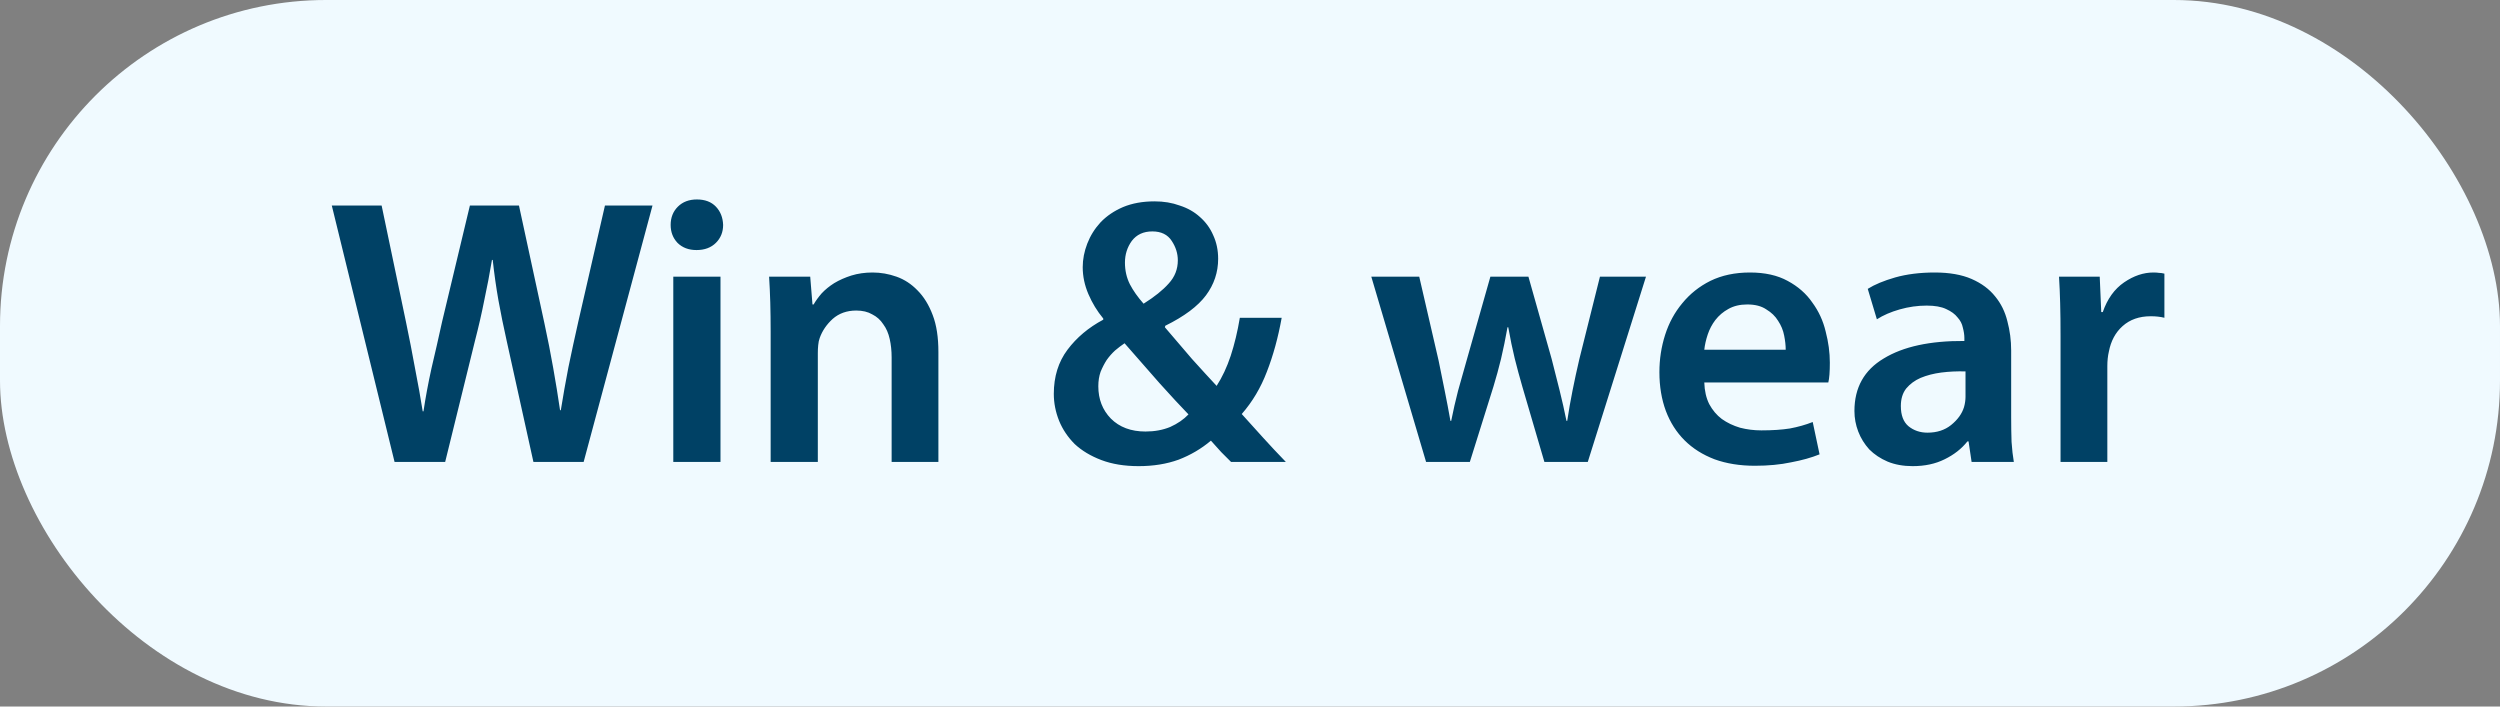
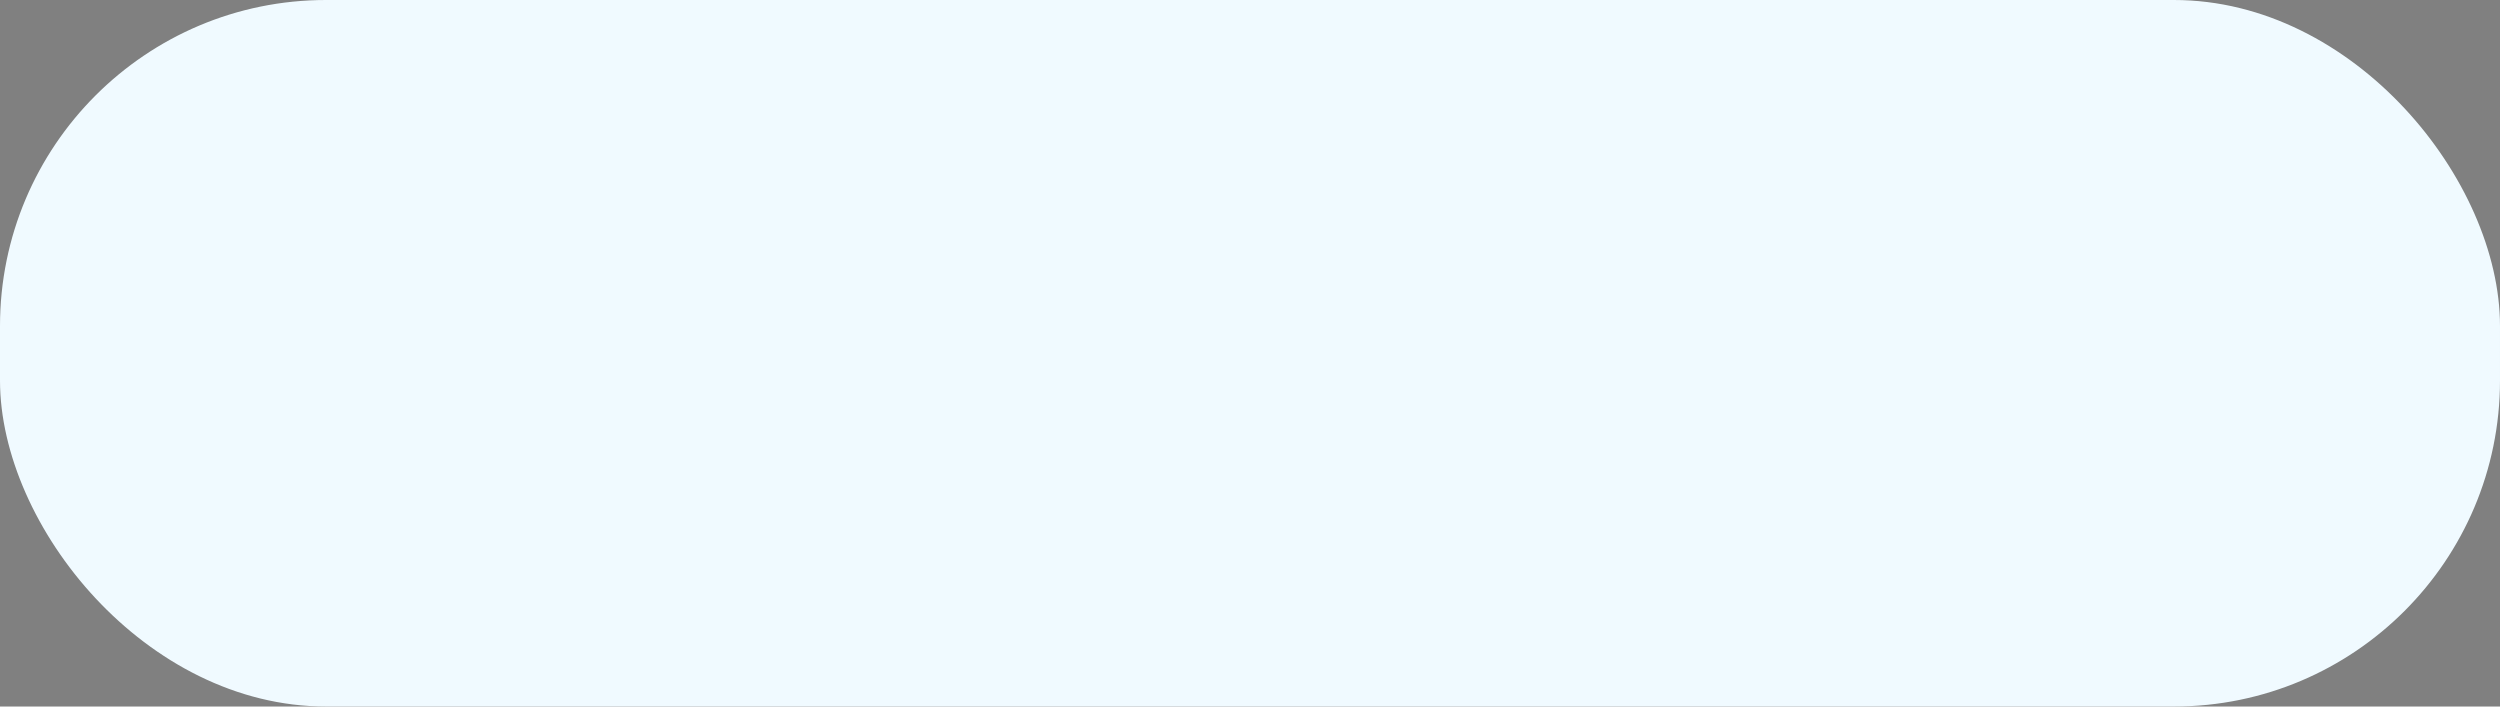
<svg xmlns="http://www.w3.org/2000/svg" width="92" height="26" viewBox="0 0 92 26" fill="none">
  <rect x="0" y="0" width="92" height="26" fill="#808080" stroke="none" />
  <rect width="92" height="26" rx="12" fill="#F0FAFF" />
-   <path d="M14.52 17L12.21 7.564H14.044L14.94 11.848C15.061 12.427 15.173 13.001 15.276 13.57C15.388 14.139 15.481 14.662 15.556 15.138H15.584C15.659 14.634 15.757 14.107 15.878 13.556C16.009 13.005 16.139 12.431 16.27 11.834L17.292 7.564H19.098L20.036 11.904C20.157 12.464 20.265 13.01 20.358 13.542C20.451 14.065 20.535 14.583 20.61 15.096H20.638C20.722 14.573 20.815 14.046 20.918 13.514C21.03 12.973 21.151 12.413 21.282 11.834L22.262 7.564H24.012L21.478 17H19.63L18.65 12.562C18.529 12.021 18.426 11.517 18.342 11.05C18.258 10.574 18.188 10.079 18.132 9.566H18.104C18.02 10.07 17.927 10.56 17.824 11.036C17.731 11.512 17.614 12.021 17.474 12.562L16.382 17H14.52ZM24.777 17V10.182H26.514V17H24.777ZM25.645 7.34C25.944 7.34 26.177 7.429 26.346 7.606C26.514 7.783 26.602 8.007 26.611 8.278C26.611 8.539 26.523 8.759 26.346 8.936C26.168 9.113 25.93 9.202 25.631 9.202C25.342 9.202 25.109 9.113 24.931 8.936C24.764 8.759 24.68 8.539 24.68 8.278C24.68 8.007 24.768 7.783 24.945 7.606C25.123 7.429 25.356 7.34 25.645 7.34ZM28.36 12.212C28.36 11.82 28.355 11.461 28.346 11.134C28.336 10.798 28.322 10.481 28.303 10.182H29.816L29.899 11.204H29.942C30.016 11.073 30.114 10.938 30.235 10.798C30.366 10.658 30.52 10.532 30.698 10.42C30.884 10.308 31.094 10.215 31.328 10.14C31.57 10.065 31.831 10.028 32.111 10.028C32.41 10.028 32.704 10.079 32.993 10.182C33.283 10.285 33.539 10.453 33.764 10.686C33.997 10.919 34.184 11.223 34.324 11.596C34.464 11.96 34.533 12.413 34.533 12.954V17H32.812V13.15C32.812 12.907 32.788 12.683 32.742 12.478C32.695 12.263 32.615 12.081 32.504 11.932C32.401 11.773 32.266 11.652 32.097 11.568C31.939 11.475 31.743 11.428 31.509 11.428C31.164 11.428 30.875 11.531 30.642 11.736C30.418 11.941 30.259 12.175 30.166 12.436C30.137 12.511 30.119 12.599 30.11 12.702C30.1 12.795 30.096 12.893 30.096 12.996V17H28.36V12.212ZM45.304 17C45.182 16.879 45.061 16.757 44.94 16.636C44.828 16.515 44.702 16.375 44.562 16.216C44.207 16.515 43.81 16.748 43.372 16.916C42.933 17.075 42.443 17.154 41.902 17.154C41.379 17.154 40.922 17.079 40.53 16.93C40.138 16.781 39.811 16.585 39.55 16.342C39.298 16.09 39.106 15.805 38.976 15.488C38.845 15.161 38.78 14.83 38.78 14.494C38.78 13.859 38.948 13.318 39.284 12.87C39.62 12.422 40.058 12.053 40.6 11.764V11.722C40.376 11.451 40.194 11.153 40.054 10.826C39.914 10.499 39.844 10.168 39.844 9.832C39.844 9.543 39.9 9.253 40.012 8.964C40.124 8.675 40.287 8.413 40.502 8.18C40.726 7.947 41.001 7.76 41.328 7.62C41.664 7.48 42.051 7.41 42.49 7.41C42.826 7.41 43.134 7.461 43.414 7.564C43.703 7.657 43.95 7.797 44.156 7.984C44.37 8.171 44.534 8.395 44.646 8.656C44.767 8.917 44.828 9.207 44.828 9.524C44.828 10.019 44.678 10.467 44.38 10.868C44.081 11.269 43.582 11.643 42.882 11.988L42.868 12.044C43.194 12.427 43.526 12.814 43.862 13.206C44.207 13.589 44.51 13.92 44.772 14.2C44.977 13.883 45.15 13.514 45.29 13.094C45.43 12.665 45.542 12.198 45.626 11.694H47.166C47.035 12.422 46.853 13.085 46.62 13.682C46.396 14.27 46.088 14.788 45.696 15.236C45.957 15.525 46.218 15.815 46.48 16.104C46.741 16.393 47.021 16.692 47.32 17H45.304ZM42.154 15.88C42.49 15.88 42.793 15.824 43.064 15.712C43.334 15.591 43.558 15.437 43.736 15.25C43.446 14.951 43.092 14.569 42.672 14.102C42.261 13.635 41.832 13.145 41.384 12.632C41.272 12.707 41.155 12.795 41.034 12.898C40.922 13.001 40.819 13.117 40.726 13.248C40.642 13.379 40.567 13.523 40.502 13.682C40.446 13.841 40.418 14.018 40.418 14.214C40.418 14.69 40.572 15.087 40.88 15.404C41.197 15.721 41.622 15.88 42.154 15.88ZM42.406 8.516C42.079 8.516 41.827 8.633 41.65 8.866C41.482 9.099 41.398 9.365 41.398 9.664C41.398 9.953 41.458 10.219 41.58 10.462C41.701 10.695 41.869 10.933 42.084 11.176C42.485 10.924 42.793 10.677 43.008 10.434C43.232 10.191 43.344 9.907 43.344 9.58C43.344 9.328 43.269 9.09 43.12 8.866C42.97 8.633 42.732 8.516 42.406 8.516ZM52.228 10.182L52.942 13.276C53.016 13.64 53.091 14.009 53.166 14.382C53.24 14.746 53.31 15.115 53.376 15.488H53.404C53.478 15.115 53.562 14.746 53.656 14.382C53.758 14.009 53.861 13.645 53.964 13.29L54.846 10.182H56.246L57.1 13.206C57.202 13.607 57.3 13.995 57.394 14.368C57.487 14.741 57.571 15.115 57.646 15.488H57.674C57.73 15.115 57.795 14.741 57.87 14.368C57.944 13.995 58.028 13.607 58.122 13.206L58.878 10.182H60.572L58.43 17H56.834L56.022 14.228C55.919 13.873 55.826 13.528 55.742 13.192C55.658 12.847 55.578 12.464 55.504 12.044H55.476C55.401 12.464 55.322 12.851 55.238 13.206C55.154 13.551 55.06 13.892 54.958 14.228L54.09 17H52.48L50.464 10.182H52.228ZM62.718 14.074C62.727 14.382 62.788 14.648 62.9 14.872C63.022 15.096 63.175 15.278 63.362 15.418C63.558 15.558 63.782 15.665 64.034 15.74C64.286 15.805 64.547 15.838 64.818 15.838C65.219 15.838 65.57 15.815 65.868 15.768C66.167 15.712 66.447 15.633 66.708 15.53L66.96 16.72C66.662 16.841 66.311 16.939 65.91 17.014C65.518 17.098 65.075 17.14 64.58 17.14C64.029 17.14 63.535 17.061 63.096 16.902C62.657 16.734 62.289 16.501 61.99 16.202C61.691 15.903 61.463 15.544 61.304 15.124C61.145 14.695 61.066 14.219 61.066 13.696C61.066 13.22 61.136 12.763 61.276 12.324C61.416 11.885 61.626 11.498 61.906 11.162C62.186 10.817 62.532 10.541 62.942 10.336C63.362 10.131 63.847 10.028 64.398 10.028C64.949 10.028 65.411 10.131 65.784 10.336C66.167 10.541 66.47 10.807 66.694 11.134C66.927 11.451 67.091 11.806 67.184 12.198C67.287 12.59 67.338 12.973 67.338 13.346C67.338 13.505 67.334 13.649 67.324 13.78C67.315 13.901 67.301 13.999 67.282 14.074H62.718ZM65.714 12.87C65.714 12.711 65.695 12.539 65.658 12.352C65.621 12.156 65.546 11.974 65.434 11.806C65.332 11.638 65.187 11.498 65 11.386C64.823 11.265 64.59 11.204 64.3 11.204C64.029 11.204 63.796 11.26 63.6 11.372C63.413 11.475 63.255 11.61 63.124 11.778C63.003 11.937 62.91 12.114 62.844 12.31C62.779 12.506 62.737 12.693 62.718 12.87H65.714ZM72.555 17L72.443 16.244H72.401C72.186 16.515 71.906 16.734 71.561 16.902C71.225 17.07 70.833 17.154 70.385 17.154C70.04 17.154 69.732 17.098 69.461 16.986C69.2 16.874 68.976 16.725 68.789 16.538C68.612 16.342 68.476 16.123 68.383 15.88C68.29 15.637 68.243 15.385 68.243 15.124C68.243 14.265 68.602 13.621 69.321 13.192C70.04 12.753 71.029 12.539 72.289 12.548V12.436C72.289 12.324 72.27 12.198 72.233 12.058C72.205 11.918 72.14 11.792 72.037 11.68C71.944 11.559 71.804 11.456 71.617 11.372C71.44 11.288 71.202 11.246 70.903 11.246C70.567 11.246 70.236 11.293 69.909 11.386C69.582 11.479 69.302 11.601 69.069 11.75L68.733 10.63C68.985 10.471 69.321 10.331 69.741 10.21C70.17 10.089 70.656 10.028 71.197 10.028C71.738 10.028 72.191 10.107 72.555 10.266C72.919 10.425 73.208 10.639 73.423 10.91C73.638 11.171 73.787 11.475 73.871 11.82C73.964 12.165 74.011 12.525 74.011 12.898V15.362C74.011 15.67 74.016 15.969 74.025 16.258C74.044 16.538 74.072 16.785 74.109 17H72.555ZM72.331 13.668C72.023 13.659 71.724 13.673 71.435 13.71C71.155 13.747 70.903 13.813 70.679 13.906C70.464 13.999 70.287 14.13 70.147 14.298C70.016 14.466 69.951 14.681 69.951 14.942C69.951 15.278 70.044 15.525 70.231 15.684C70.427 15.843 70.66 15.922 70.931 15.922C71.276 15.922 71.566 15.829 71.799 15.642C72.042 15.446 72.2 15.227 72.275 14.984C72.294 14.919 72.308 14.853 72.317 14.788C72.326 14.723 72.331 14.662 72.331 14.606V13.668ZM75.828 12.38C75.828 11.913 75.824 11.507 75.814 11.162C75.805 10.817 75.791 10.49 75.772 10.182H77.27L77.326 11.484H77.382C77.55 10.999 77.812 10.635 78.166 10.392C78.521 10.149 78.88 10.028 79.244 10.028C79.328 10.028 79.398 10.033 79.454 10.042C79.51 10.042 79.576 10.051 79.65 10.07V11.694C79.576 11.675 79.496 11.661 79.412 11.652C79.338 11.643 79.249 11.638 79.146 11.638C78.726 11.638 78.381 11.759 78.11 12.002C77.849 12.235 77.681 12.548 77.606 12.94C77.588 13.015 77.574 13.099 77.564 13.192C77.555 13.276 77.55 13.369 77.55 13.472V17H75.828V12.38Z" fill="#004165" />
</svg>